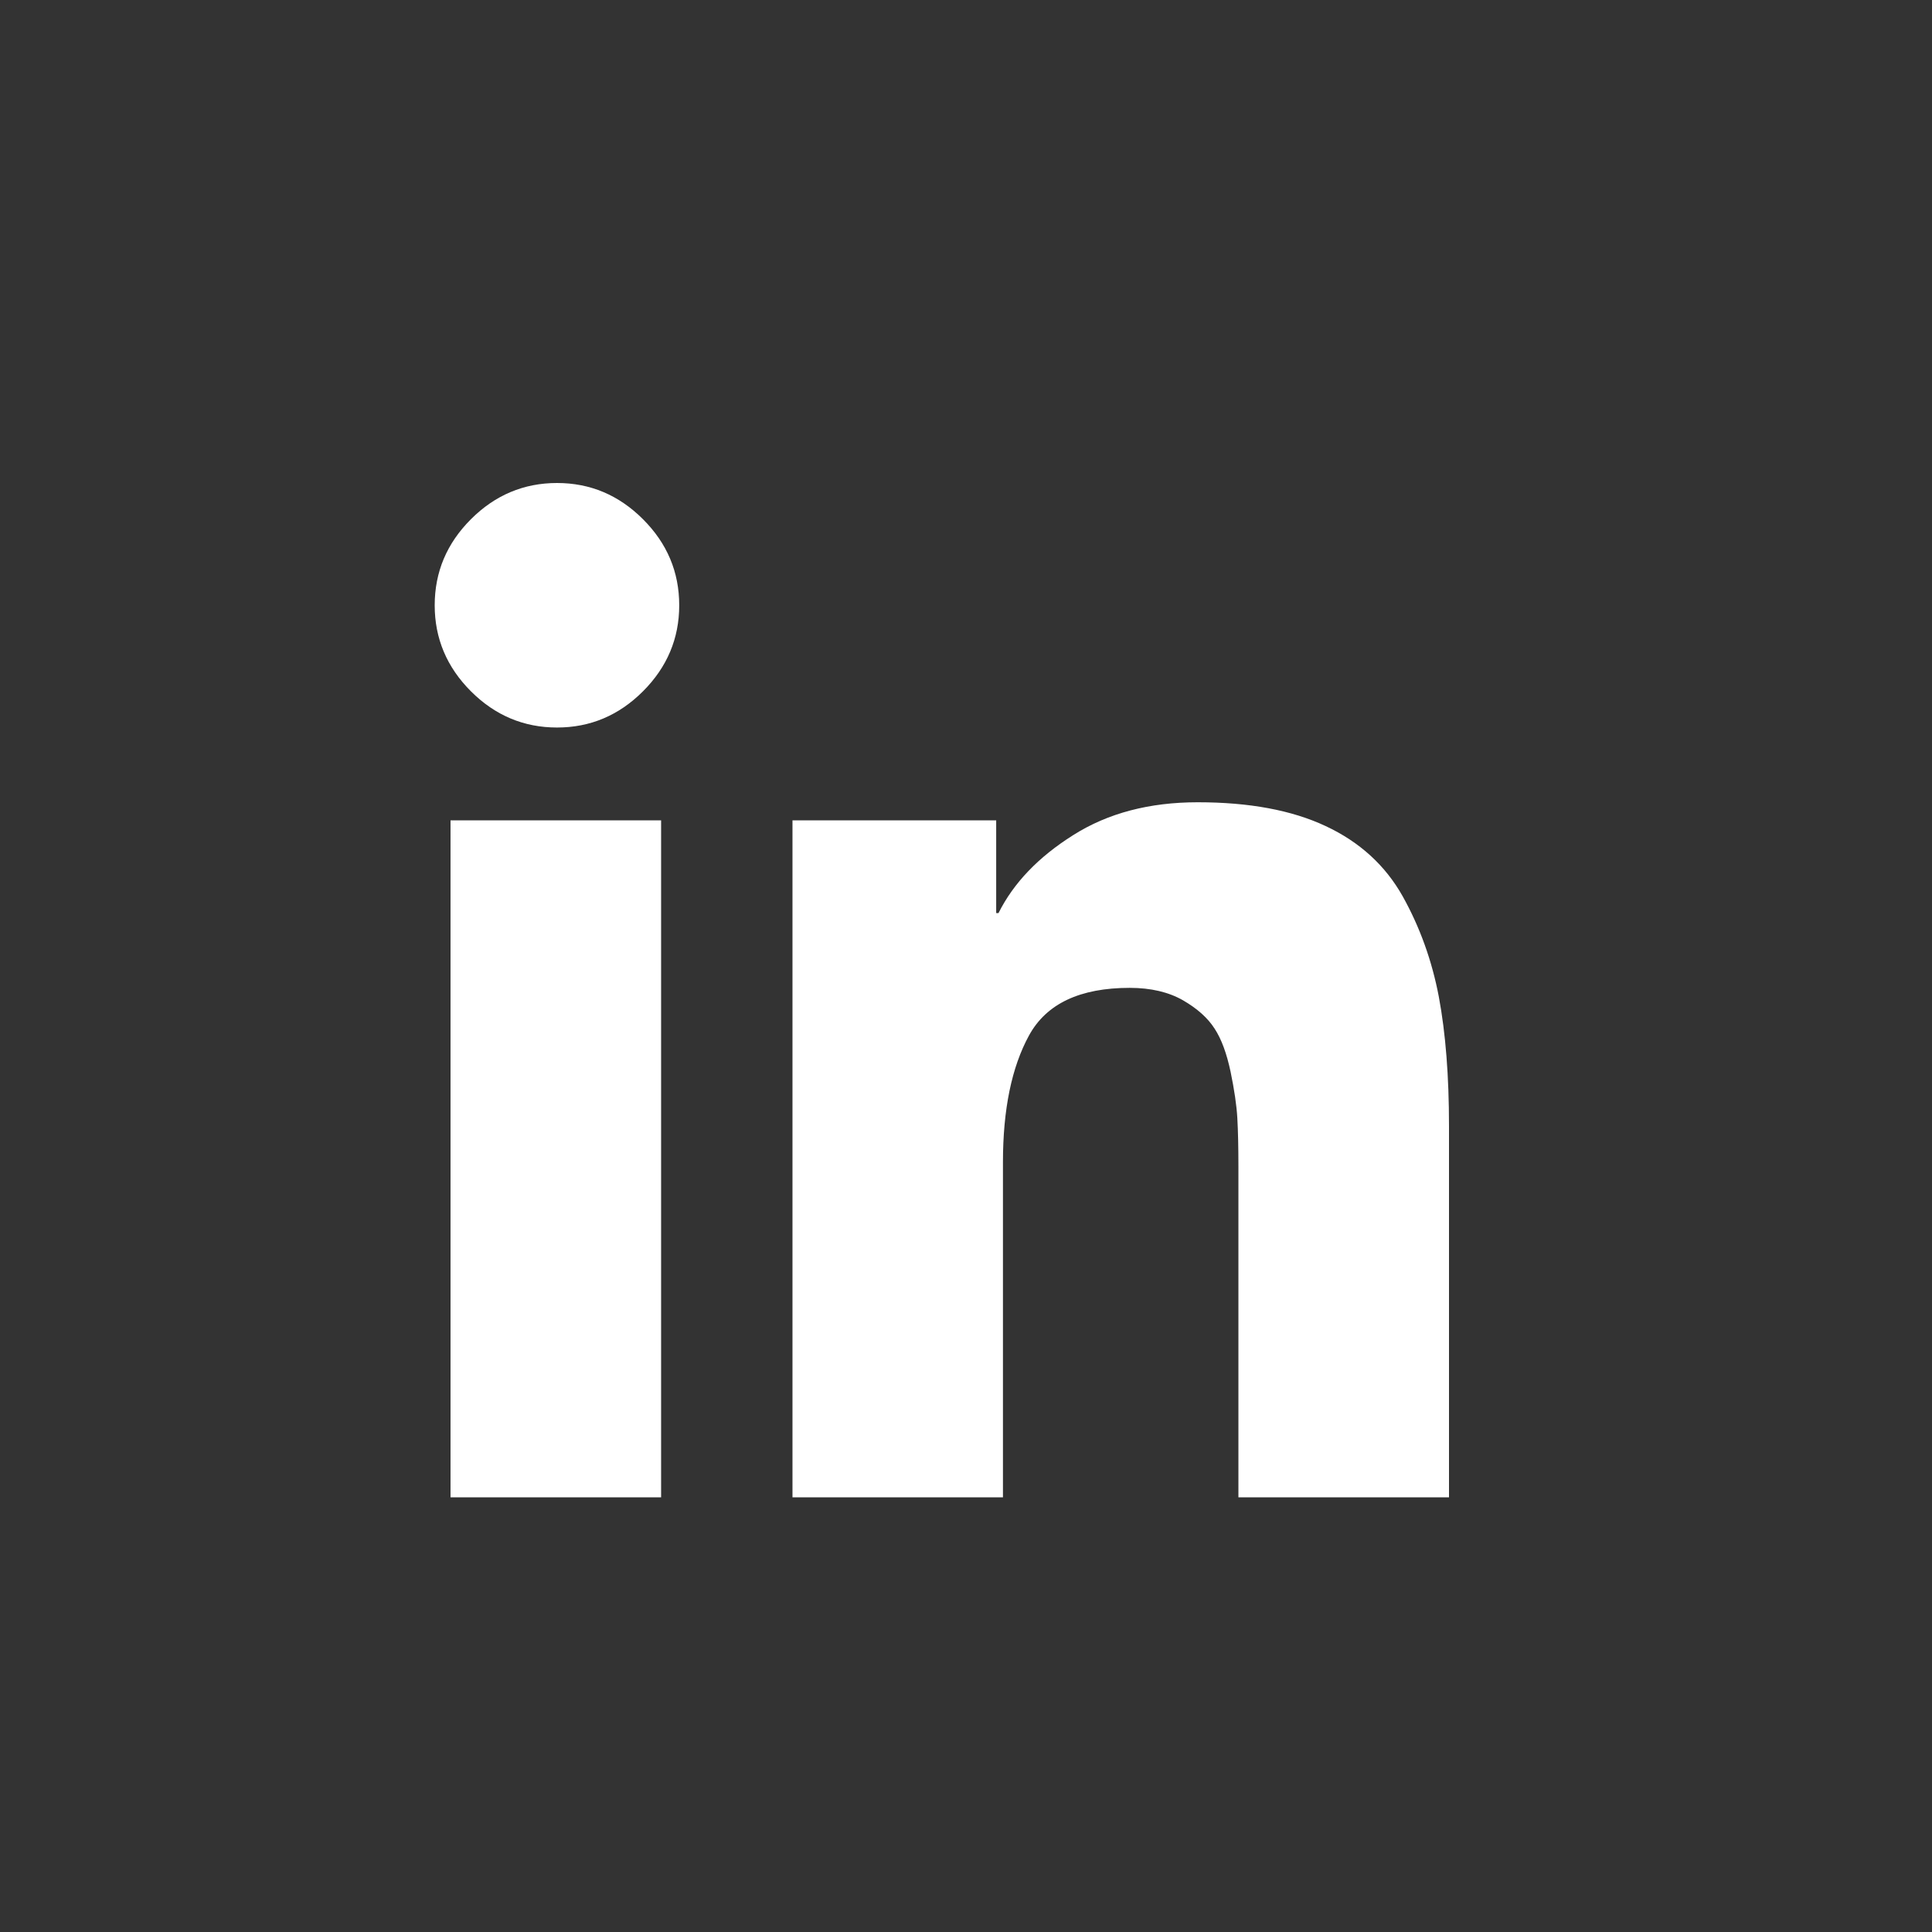
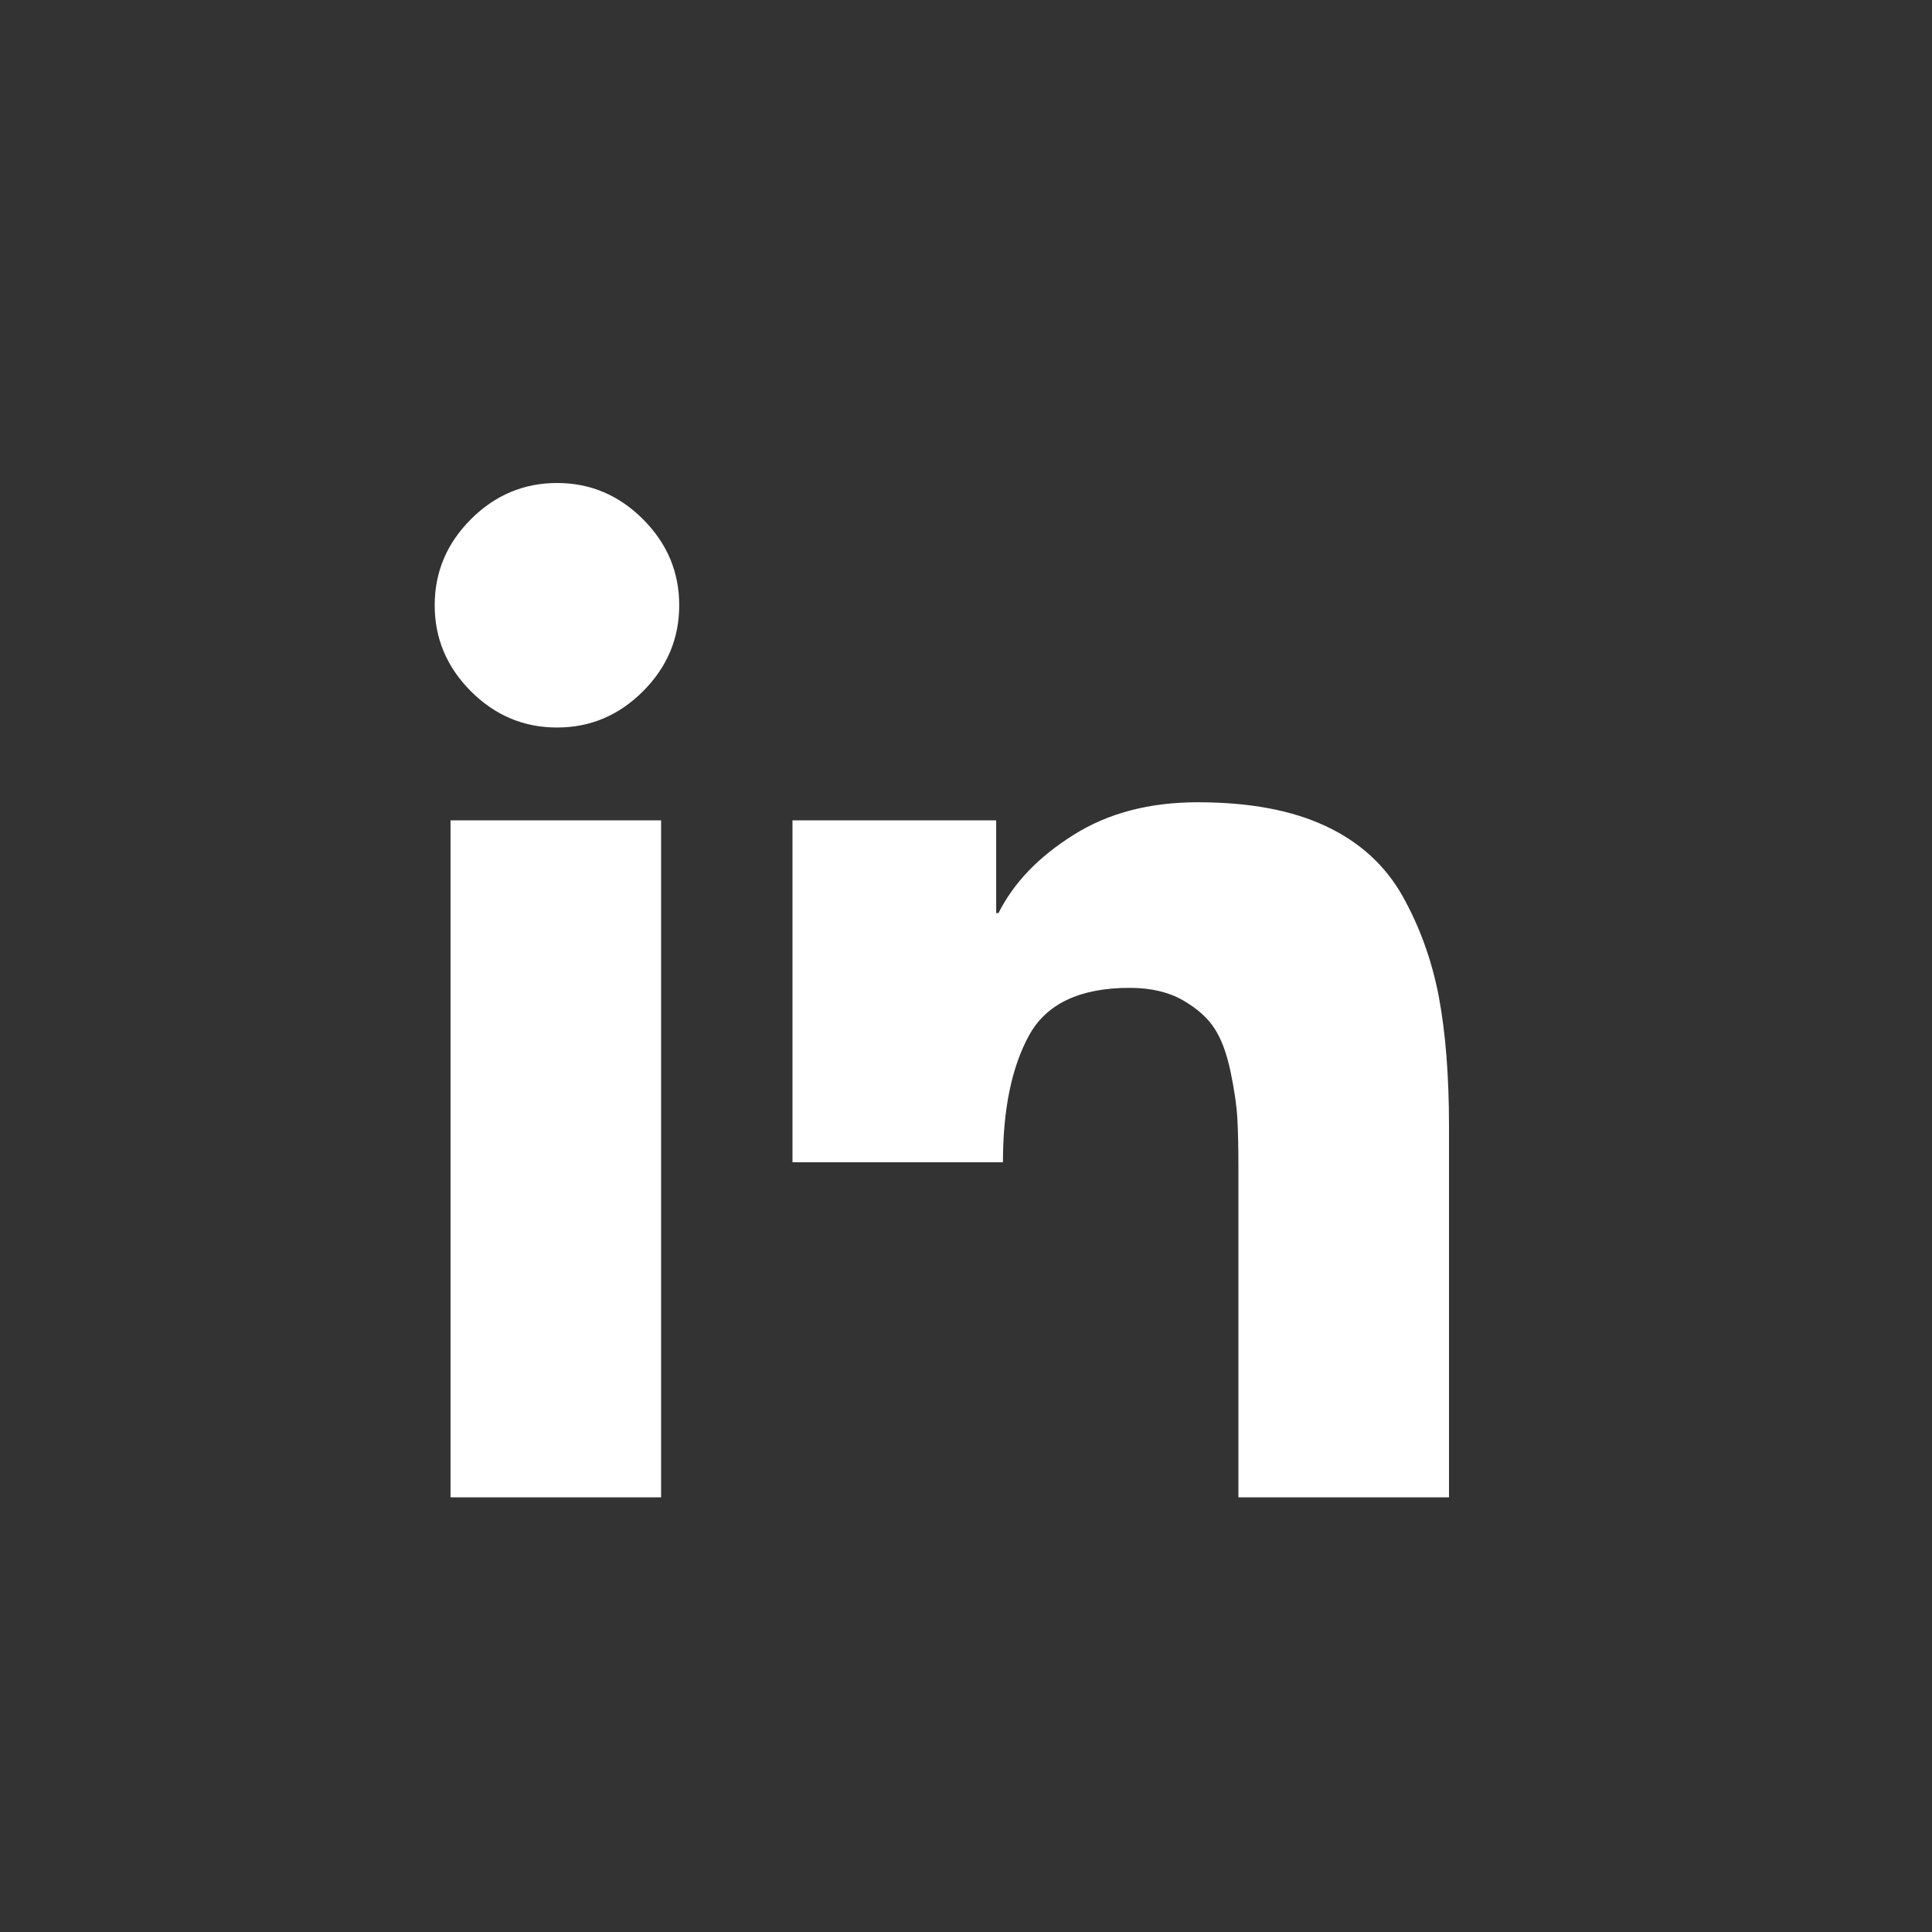
<svg xmlns="http://www.w3.org/2000/svg" width="16" height="16" viewBox="0 0 16 16" fill="none">
  <rect x="0" y="0" width="16" height="16" fill="#333333" stroke="none" />
  <g id="icon/social/Linkedin">
-     <path id="Vector" d="M5.475 12.4H3.731V6.794H5.475V12.4ZM4.613 6.025C4.338 6.025 4.1 5.925 3.9 5.725C3.7 5.525 3.6 5.287 3.6 5.013C3.6 4.737 3.7 4.5 3.9 4.3C4.1 4.1 4.338 4 4.613 4C4.888 4 5.125 4.1 5.325 4.3C5.525 4.5 5.625 4.737 5.625 5.013C5.625 5.287 5.525 5.525 5.325 5.725C5.125 5.925 4.888 6.025 4.613 6.025ZM12 12.4H10.256V9.662C10.256 9.5 10.253 9.366 10.247 9.259C10.241 9.153 10.222 9.025 10.191 8.875C10.159 8.725 10.116 8.606 10.059 8.519C10.003 8.431 9.916 8.353 9.797 8.284C9.678 8.216 9.531 8.181 9.356 8.181C8.944 8.181 8.666 8.312 8.522 8.575C8.378 8.838 8.306 9.188 8.306 9.625V12.4H6.563V6.794H8.25V7.562H8.269C8.394 7.312 8.6 7.097 8.888 6.916C9.175 6.734 9.519 6.644 9.919 6.644C10.344 6.644 10.697 6.709 10.978 6.841C11.259 6.972 11.472 7.166 11.616 7.422C11.759 7.678 11.859 7.956 11.916 8.256C11.972 8.556 12 8.912 12 9.325V12.4Z" fill="white" />
+     <path id="Vector" d="M5.475 12.4H3.731V6.794H5.475V12.4ZM4.613 6.025C4.338 6.025 4.1 5.925 3.9 5.725C3.7 5.525 3.6 5.287 3.6 5.013C3.6 4.737 3.7 4.5 3.9 4.3C4.1 4.1 4.338 4 4.613 4C4.888 4 5.125 4.1 5.325 4.3C5.525 4.5 5.625 4.737 5.625 5.013C5.625 5.287 5.525 5.525 5.325 5.725C5.125 5.925 4.888 6.025 4.613 6.025ZM12 12.4H10.256V9.662C10.256 9.5 10.253 9.366 10.247 9.259C10.241 9.153 10.222 9.025 10.191 8.875C10.159 8.725 10.116 8.606 10.059 8.519C10.003 8.431 9.916 8.353 9.797 8.284C9.678 8.216 9.531 8.181 9.356 8.181C8.944 8.181 8.666 8.312 8.522 8.575C8.378 8.838 8.306 9.188 8.306 9.625H6.563V6.794H8.25V7.562H8.269C8.394 7.312 8.6 7.097 8.888 6.916C9.175 6.734 9.519 6.644 9.919 6.644C10.344 6.644 10.697 6.709 10.978 6.841C11.259 6.972 11.472 7.166 11.616 7.422C11.759 7.678 11.859 7.956 11.916 8.256C11.972 8.556 12 8.912 12 9.325V12.4Z" fill="white" />
  </g>
</svg>